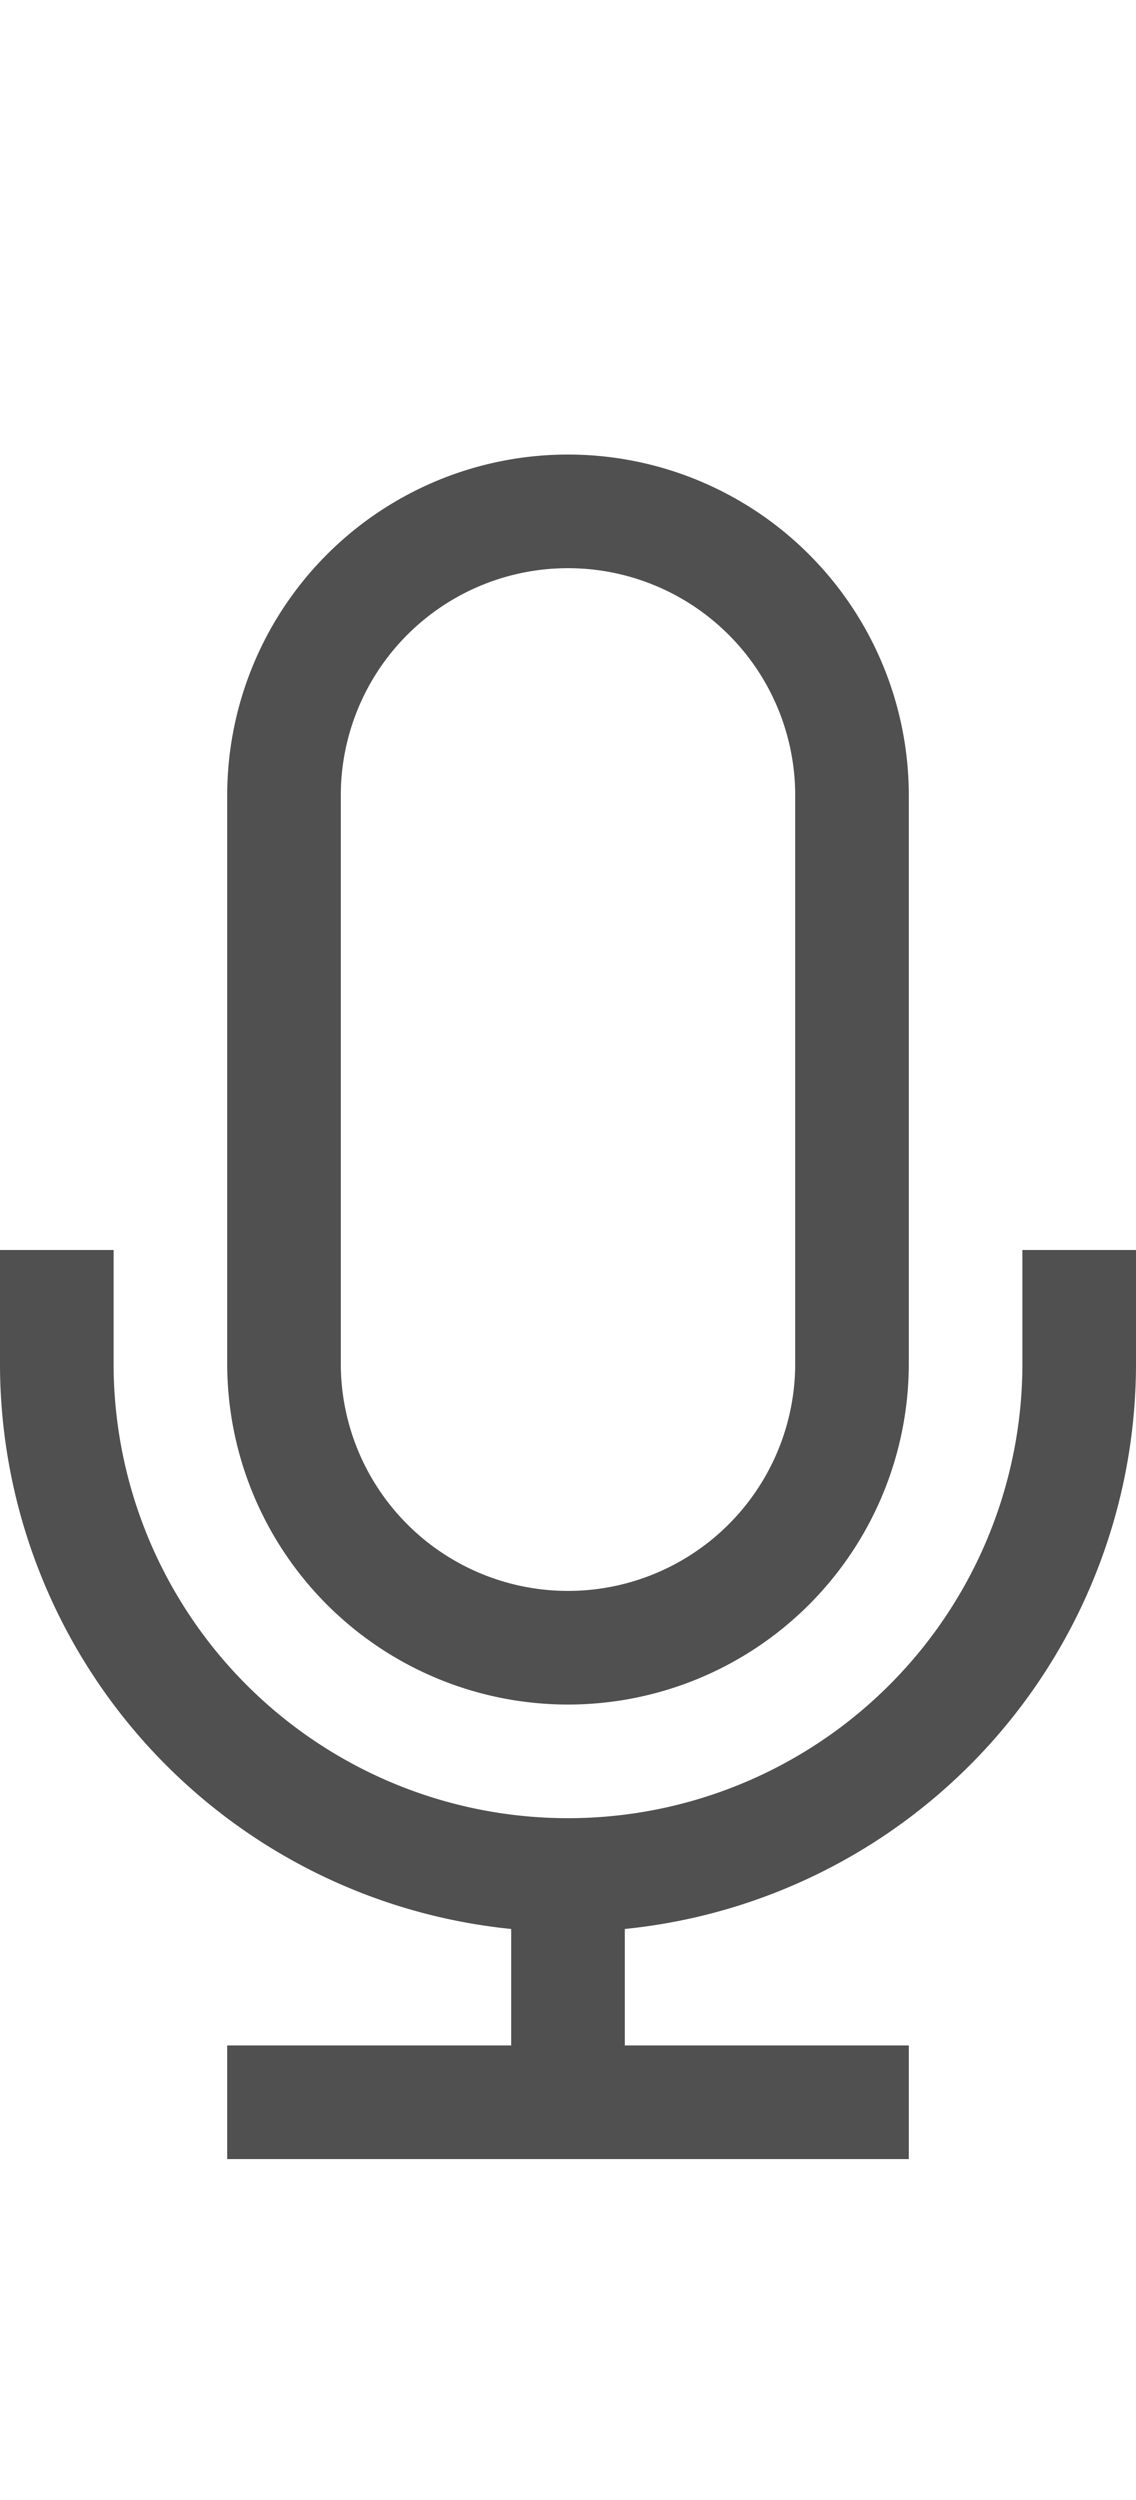
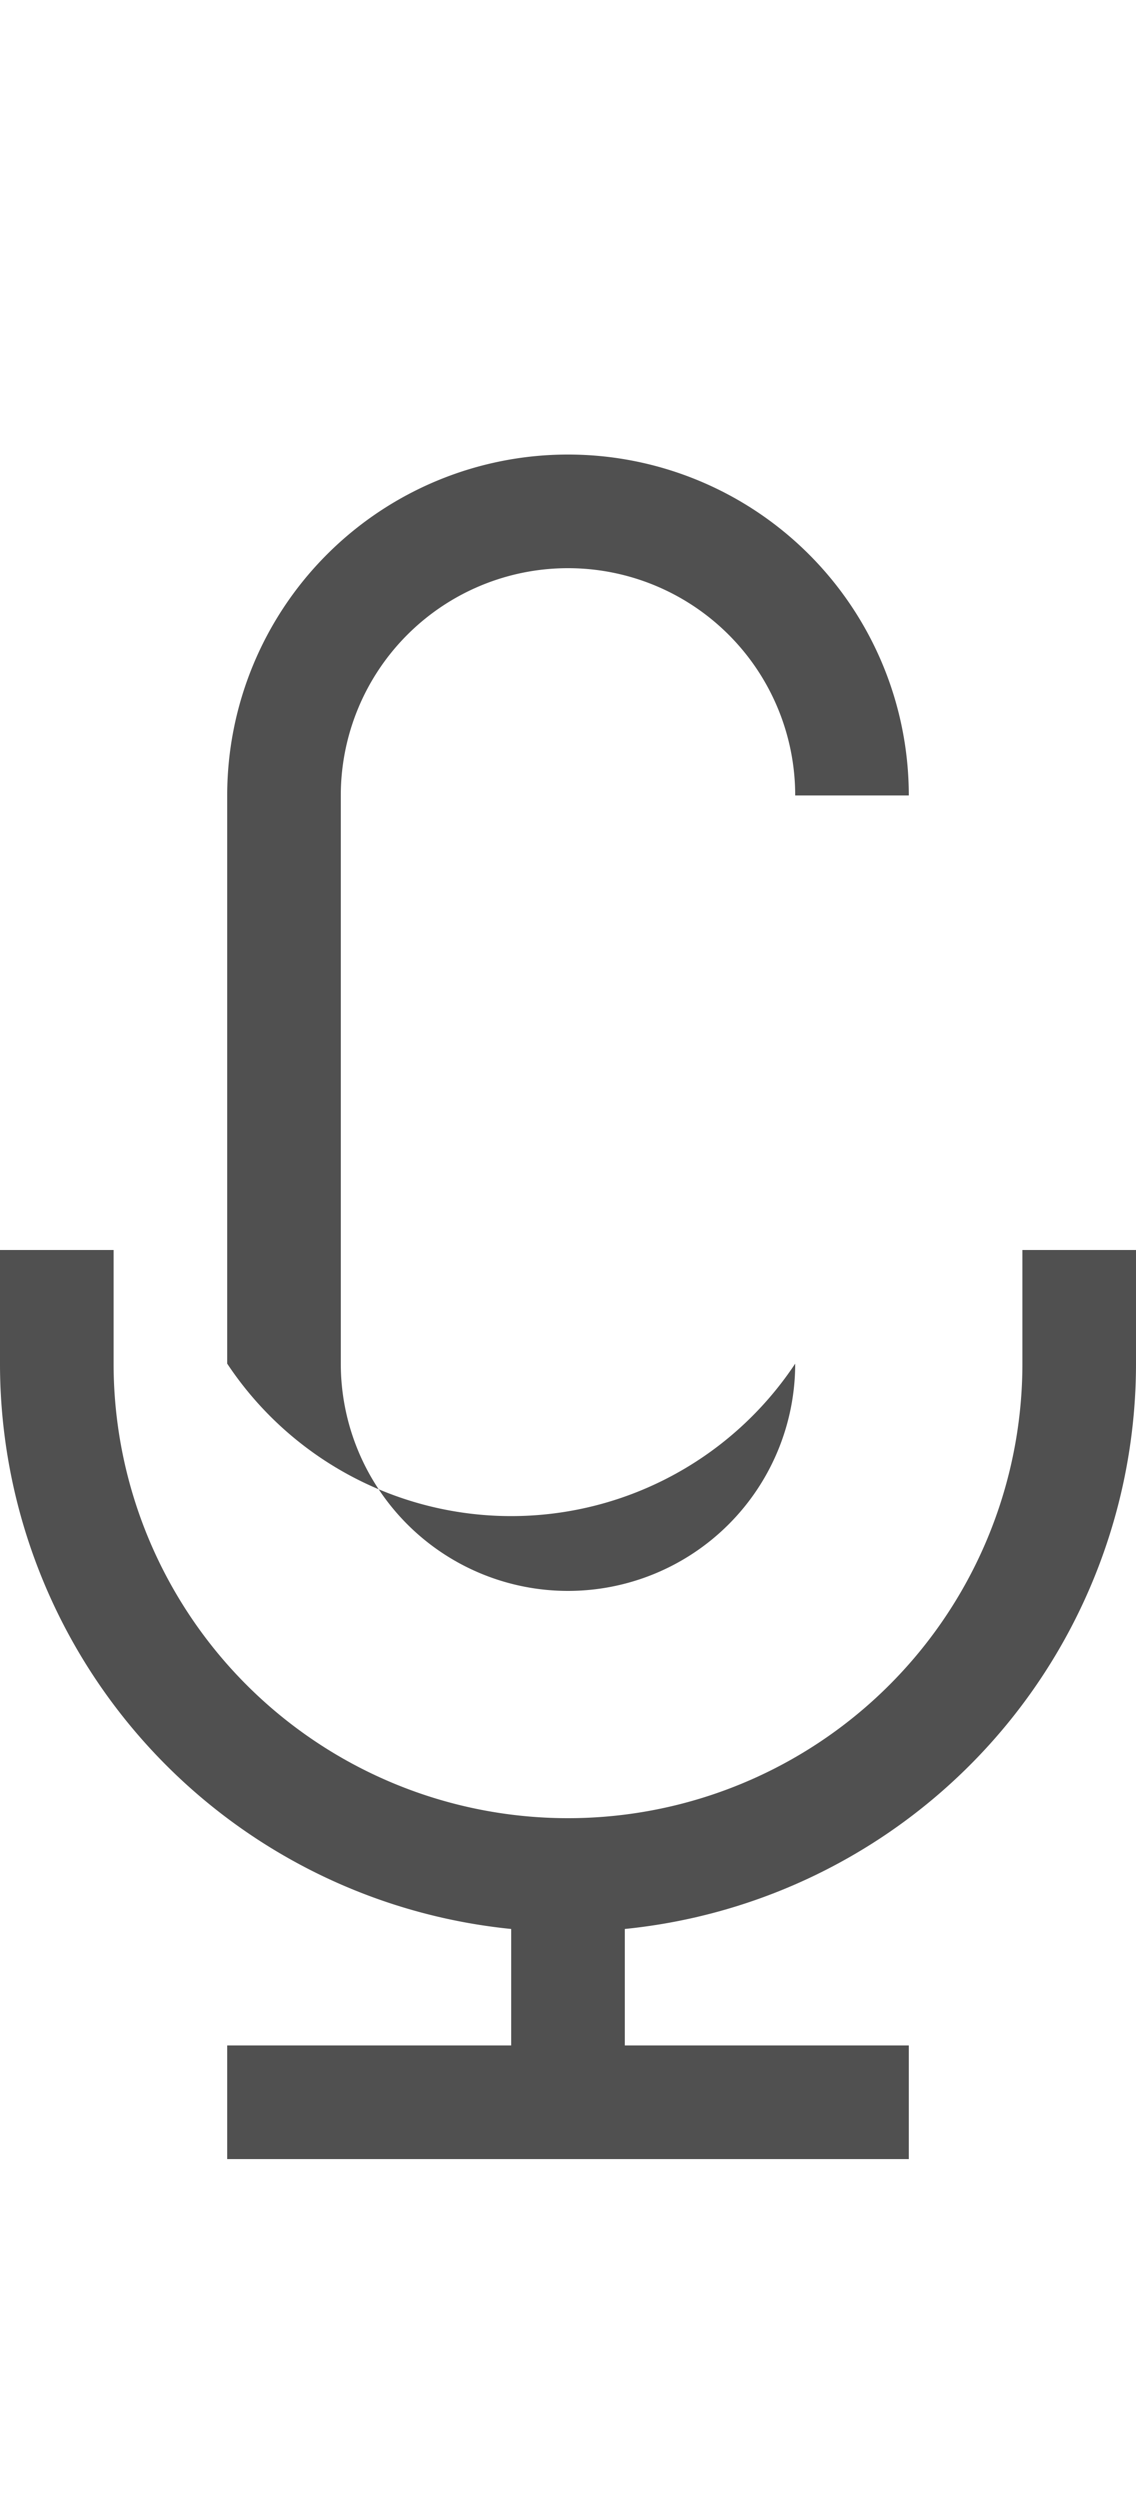
<svg xmlns="http://www.w3.org/2000/svg" id="557afe39-9ad3-4919-8d0e-11b0aa795194" data-name="GiraIconDevicesMic_44px" viewBox="0 0 20 44">
  <defs>
    <style>
      .f995db57-65be-47d3-8f59-342bfad31dcc {
        fill: #505050;
      }
    </style>
  </defs>
  <title>GiraIconMediaMic_44px</title>
-   <path class="f995db57-65be-47d3-8f59-342bfad31dcc" d="M20,22v2a10,10,0,0,1-9,9.95V36h5v2H4V36H9V33.95A10,10,0,0,1,0,24V22H2v2a8,8,0,0,0,16,0V22Zm-4-8V24A6,6,0,0,1,4,24V14a6,6,0,0,1,12,0ZM14,24V14a4,4,0,0,0-8,0V24a4,4,0,0,0,8,0Z" />
+   <path class="f995db57-65be-47d3-8f59-342bfad31dcc" d="M20,22v2a10,10,0,0,1-9,9.95V36h5v2H4V36H9V33.95A10,10,0,0,1,0,24V22H2v2a8,8,0,0,0,16,0V22m-4-8V24A6,6,0,0,1,4,24V14a6,6,0,0,1,12,0ZM14,24V14a4,4,0,0,0-8,0V24a4,4,0,0,0,8,0Z" />
</svg>